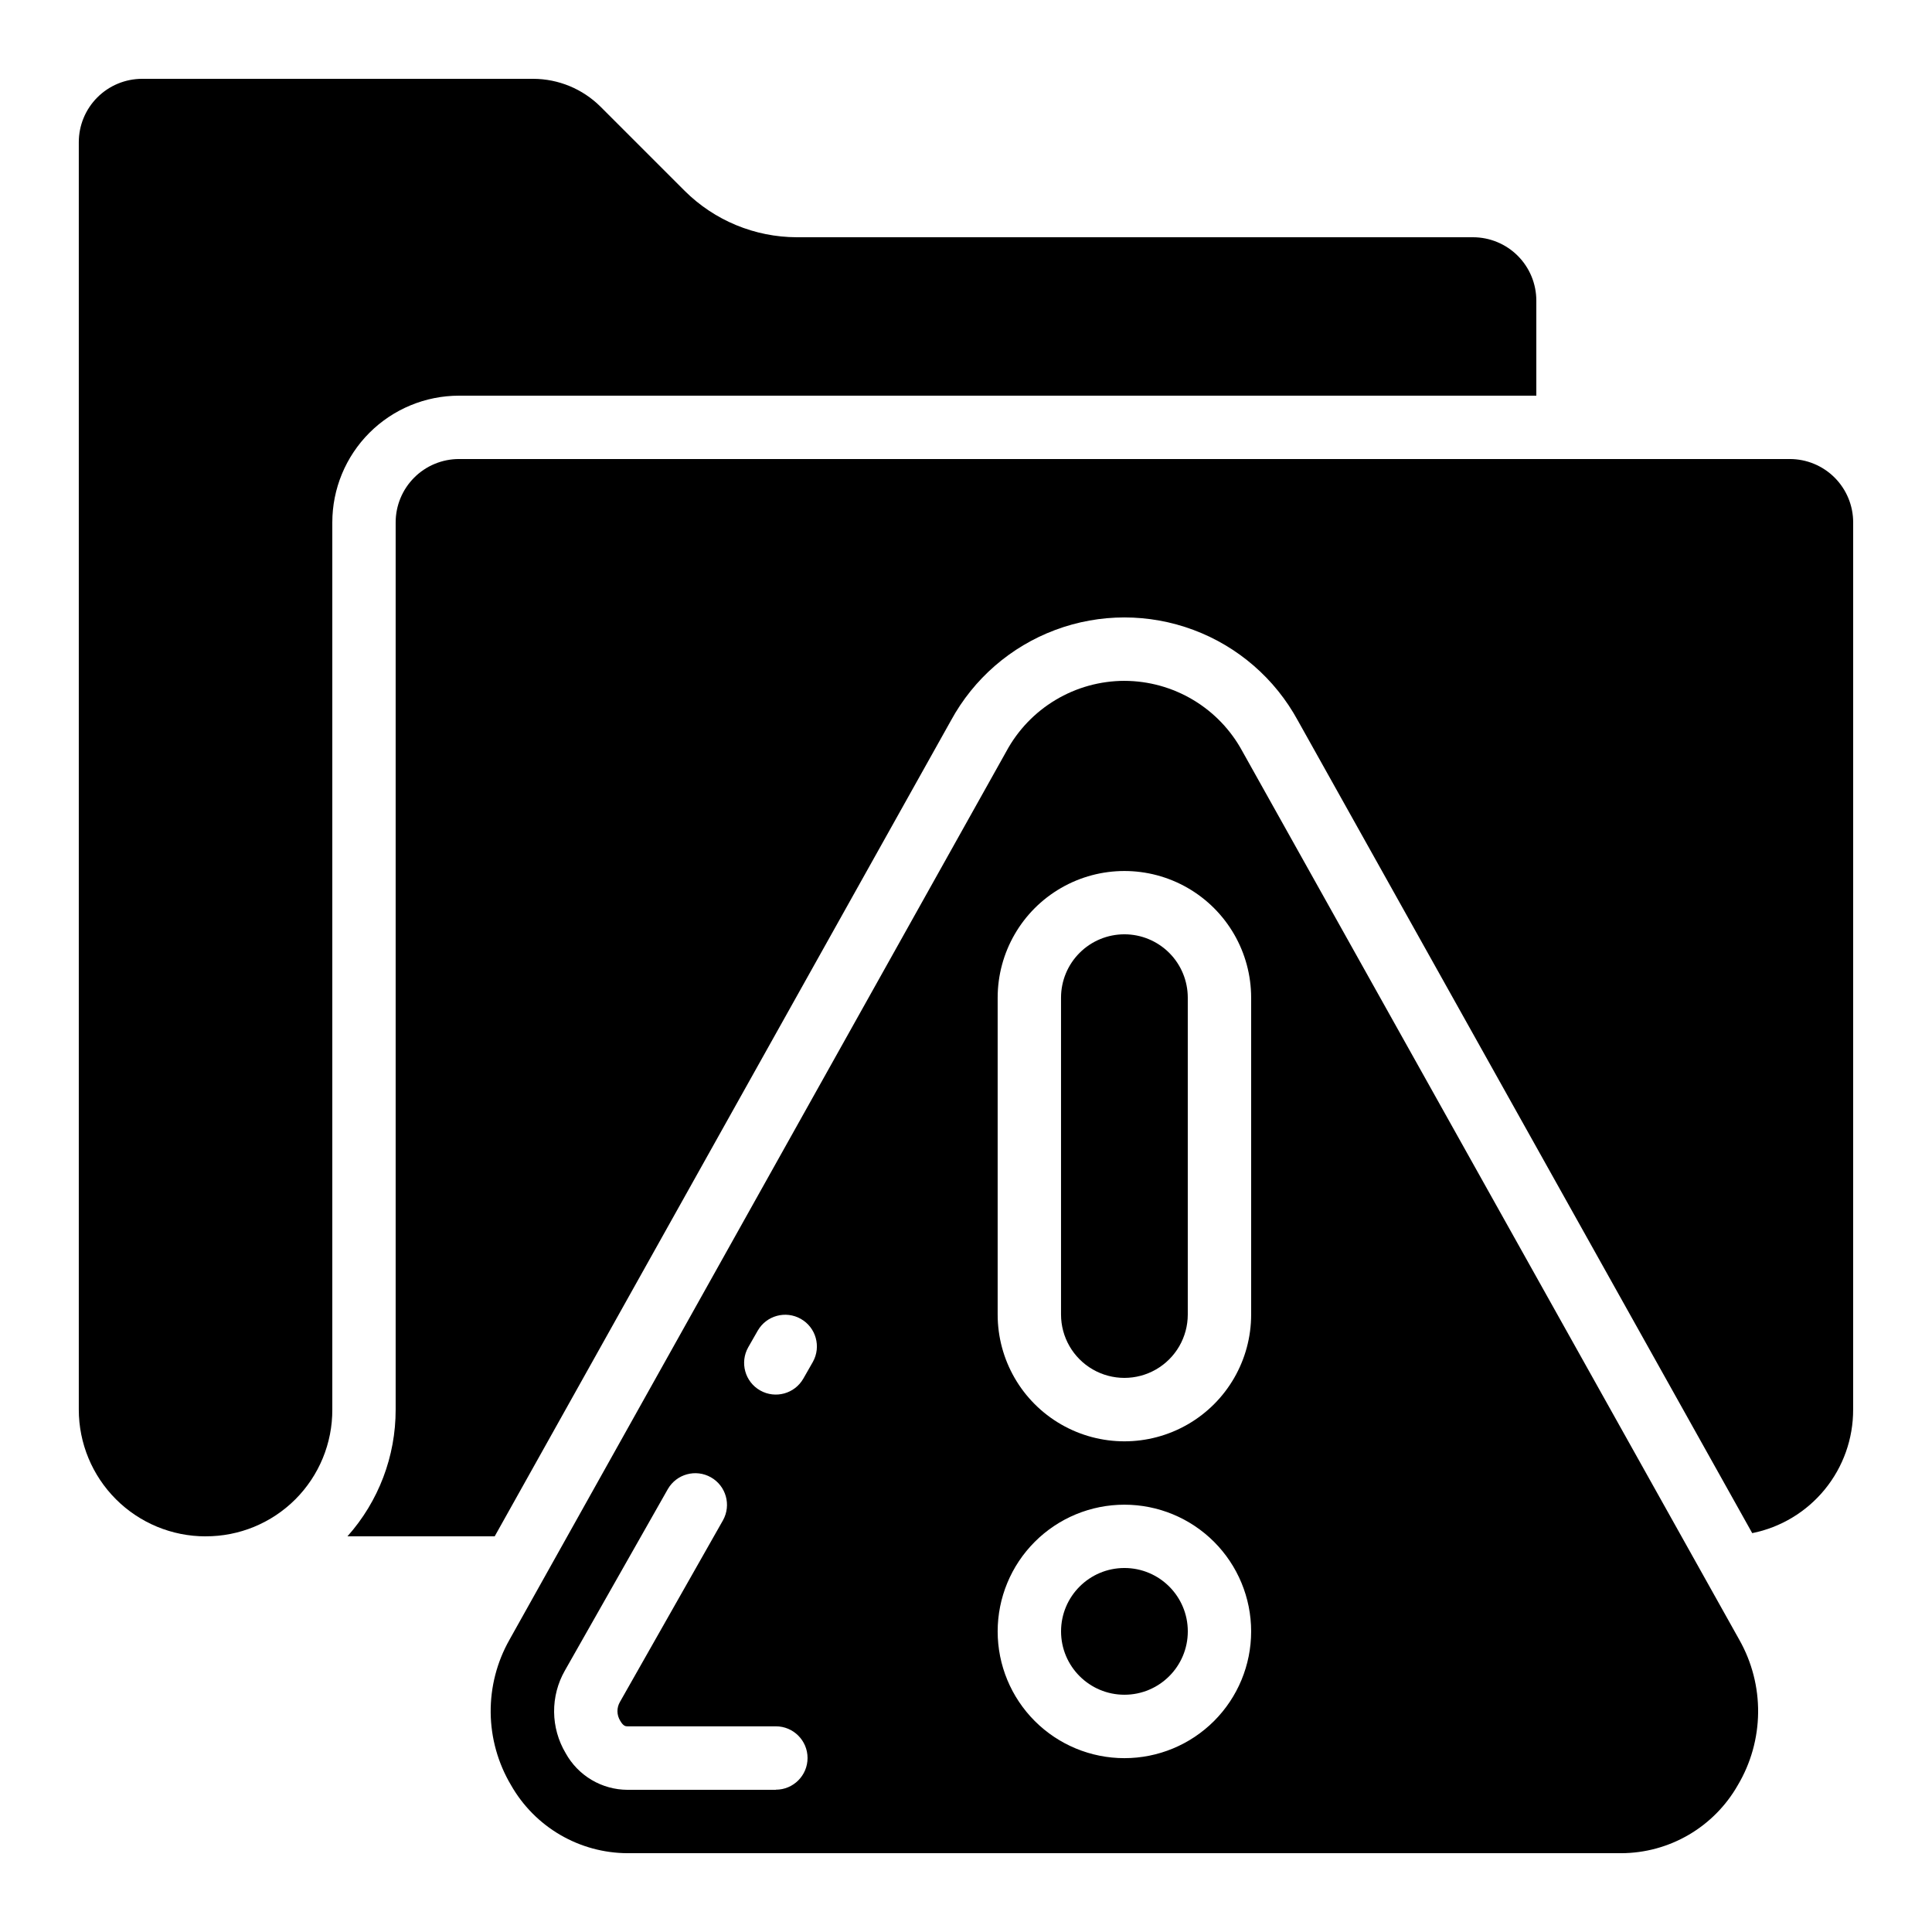
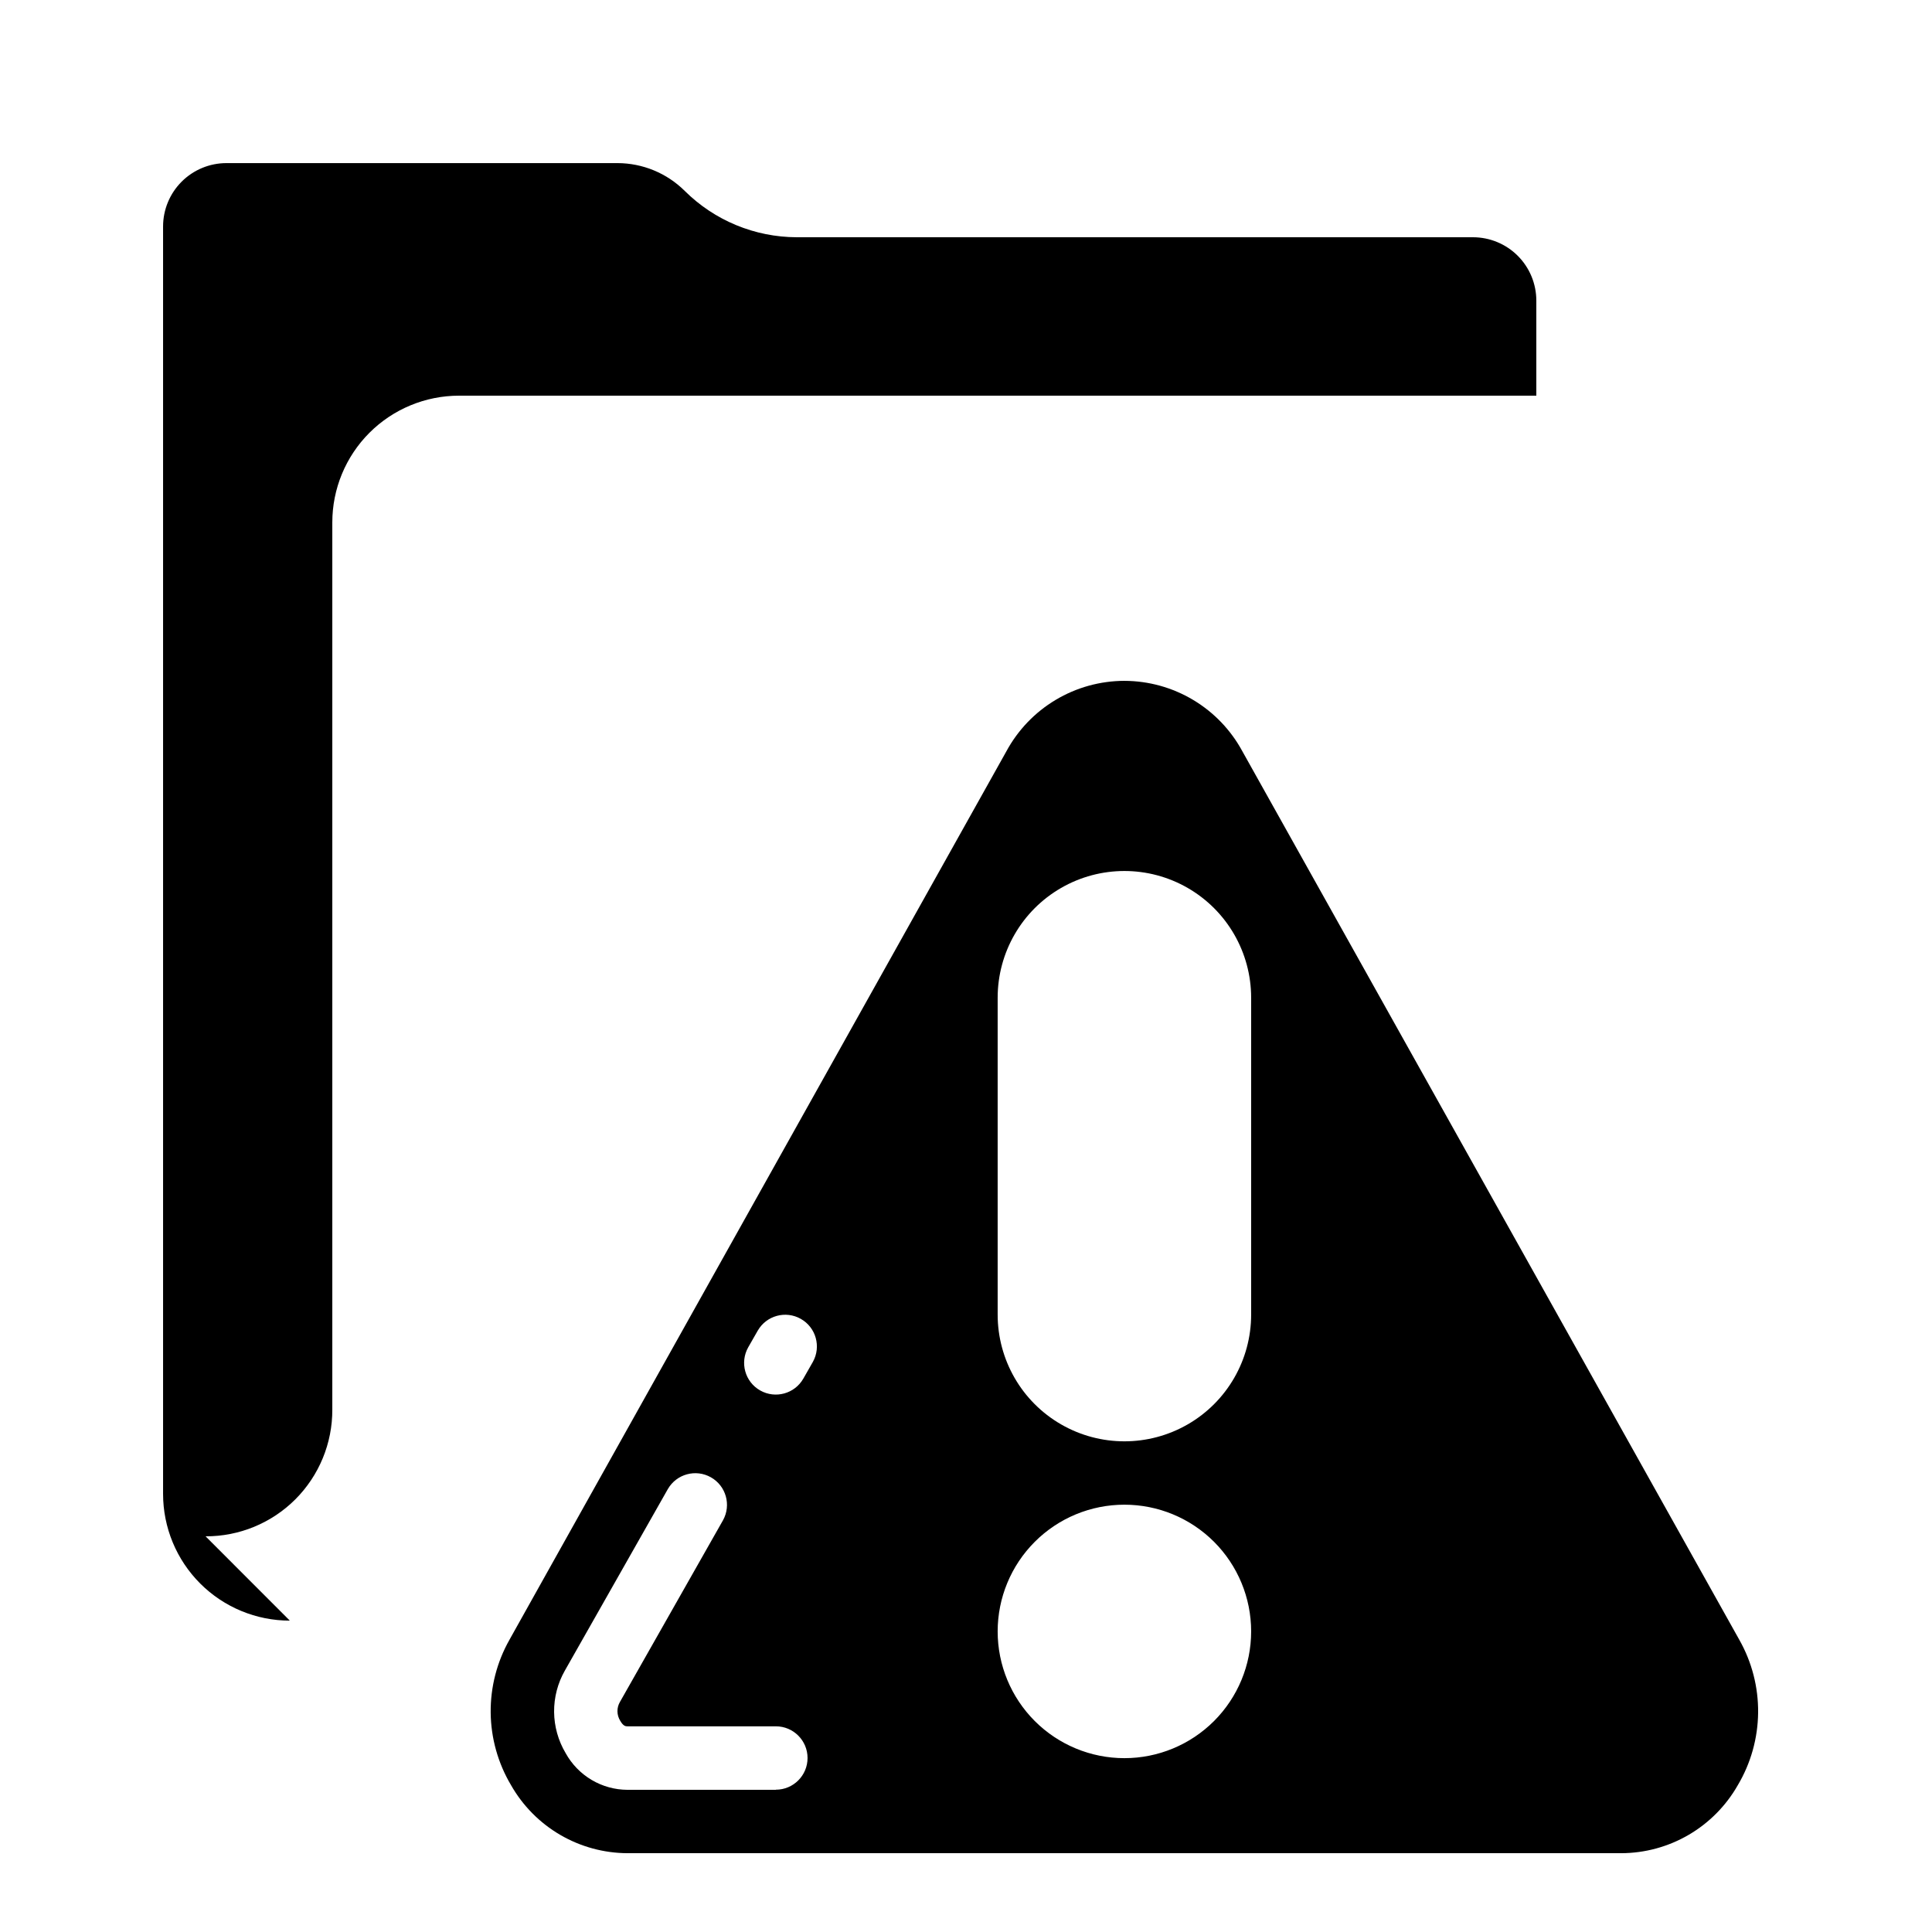
<svg xmlns="http://www.w3.org/2000/svg" fill="#000000" width="800px" height="800px" version="1.1" viewBox="144 144 512 512">
  <g>
-     <path d="m635.11 282.44c0-4.453-1.77-8.723-4.918-11.875-3.148-3.148-7.422-4.918-11.875-4.918h-352.67c-4.453 0-8.727 1.77-11.875 4.918-3.148 3.152-4.918 7.422-4.918 11.875v235.11c0.02 12.387-4.527 24.344-12.77 33.586h39.02l120.91-216.19c6.023-11.074 15.844-19.598 27.652-24.008 11.809-4.414 24.812-4.414 36.621 0 11.809 4.41 21.629 12.934 27.652 24.008l120.42 215.35c7.559-1.516 14.355-5.613 19.234-11.586 4.879-5.969 7.531-13.449 7.508-21.16z" />
    <path d="m441.98 324.43c-6.422 0.012-12.719 1.754-18.23 5.051-5.508 3.293-10.027 8.016-13.074 13.668l-122.86 219.66-8.793 15.727h0.004c-3.34 5.887-5.059 12.555-4.992 19.32 0.07 6.766 1.93 13.395 5.387 19.215 3.102 5.461 7.594 10.008 13.02 13.176 5.422 3.168 11.59 4.848 17.871 4.867h263.32c6.281-0.016 12.449-1.691 17.875-4.859 5.426-3.164 9.918-7.707 13.027-13.168 3.457-5.816 5.312-12.445 5.383-19.215 0.07-6.766-1.652-13.43-4.988-19.32l-131.66-235.4c-3.047-5.652-7.562-10.375-13.074-13.668-5.512-3.297-11.809-5.039-18.227-5.051zm-92.367 293.89h-39.297c-3.359-0.008-6.652-0.914-9.543-2.629-2.887-1.715-5.262-4.168-6.883-7.113-1.957-3.297-3.008-7.051-3.047-10.887-0.035-3.832 0.945-7.609 2.84-10.945l27.305-48.129c2.305-3.996 7.402-5.387 11.414-3.113 4.016 2.273 5.441 7.363 3.195 11.391l-27.289 48.105c-0.926 1.559-0.898 3.508 0.066 5.039 0.84 1.453 1.461 1.453 1.941 1.453h39.297c4.637 0 8.398 3.762 8.398 8.398s-3.762 8.395-8.398 8.395zm9.809-113.41-2.519 4.418v-0.004c-2.289 4.035-7.414 5.449-11.449 3.16-4.035-2.285-5.449-7.414-3.16-11.449l2.519-4.41v0.004c2.301-4 7.398-5.391 11.414-3.113 4.016 2.273 5.441 7.363 3.195 11.391zm82.559 105.02c-8.91 0-17.453-3.539-23.75-9.836-6.301-6.301-9.84-14.844-9.84-23.75s3.539-17.449 9.84-23.75c6.297-6.301 14.84-9.836 23.75-9.836 8.906 0 17.449 3.535 23.75 9.836 6.297 6.301 9.836 14.844 9.836 23.75s-3.539 17.449-9.836 23.75c-6.301 6.297-14.844 9.836-23.75 9.836zm33.586-117.55c0 12-6.402 23.09-16.793 29.086-10.395 6-23.195 6-33.59 0-10.391-5.996-16.793-17.086-16.793-29.086v-83.969c0-12 6.402-23.086 16.793-29.086 10.395-6 23.195-6 33.59 0 10.391 6 16.793 17.086 16.793 29.086z" />
-     <path d="m441.98 391.6c-4.457 0-8.727 1.77-11.875 4.918-3.152 3.148-4.922 7.422-4.922 11.875v83.969c0 6 3.203 11.543 8.398 14.543 5.195 3 11.598 3 16.793 0 5.195-3 8.398-8.543 8.398-14.543v-83.969c0-4.453-1.77-8.727-4.918-11.875-3.152-3.148-7.422-4.918-11.875-4.918z" />
-     <path d="m458.78 576.33c0 9.273-7.519 16.793-16.793 16.793-9.277 0-16.797-7.519-16.797-16.793 0-9.273 7.519-16.793 16.797-16.793 9.273 0 16.793 7.519 16.793 16.793" />
-     <path d="m198.48 551.14c8.918 0.035 17.48-3.492 23.789-9.797 6.305-6.309 9.832-14.871 9.797-23.789v-235.11c0-8.906 3.539-17.449 9.836-23.75 6.301-6.297 14.844-9.836 23.75-9.836h285.49v-25.191c0-4.453-1.77-8.723-4.918-11.875-3.148-3.148-7.422-4.918-11.875-4.918h-179.19c-11.133-0.023-21.805-4.438-29.699-12.285l-22.336-22.336c-4.742-4.707-11.148-7.352-17.828-7.363h-103.62c-4.453 0-8.723 1.77-11.875 4.918-3.148 3.152-4.918 7.422-4.918 11.875v335.88c0 8.906 3.539 17.449 9.84 23.75 6.297 6.297 14.84 9.836 23.75 9.836z" />
+     <path d="m198.48 551.14c8.918 0.035 17.48-3.492 23.789-9.797 6.305-6.309 9.832-14.871 9.797-23.789v-235.11c0-8.906 3.539-17.449 9.836-23.75 6.301-6.297 14.844-9.836 23.75-9.836h285.49v-25.191c0-4.453-1.77-8.723-4.918-11.875-3.148-3.148-7.422-4.918-11.875-4.918h-179.19c-11.133-0.023-21.805-4.438-29.699-12.285c-4.742-4.707-11.148-7.352-17.828-7.363h-103.62c-4.453 0-8.723 1.77-11.875 4.918-3.148 3.152-4.918 7.422-4.918 11.875v335.88c0 8.906 3.539 17.449 9.84 23.75 6.297 6.297 14.84 9.836 23.75 9.836z" />
  </g>
</svg>